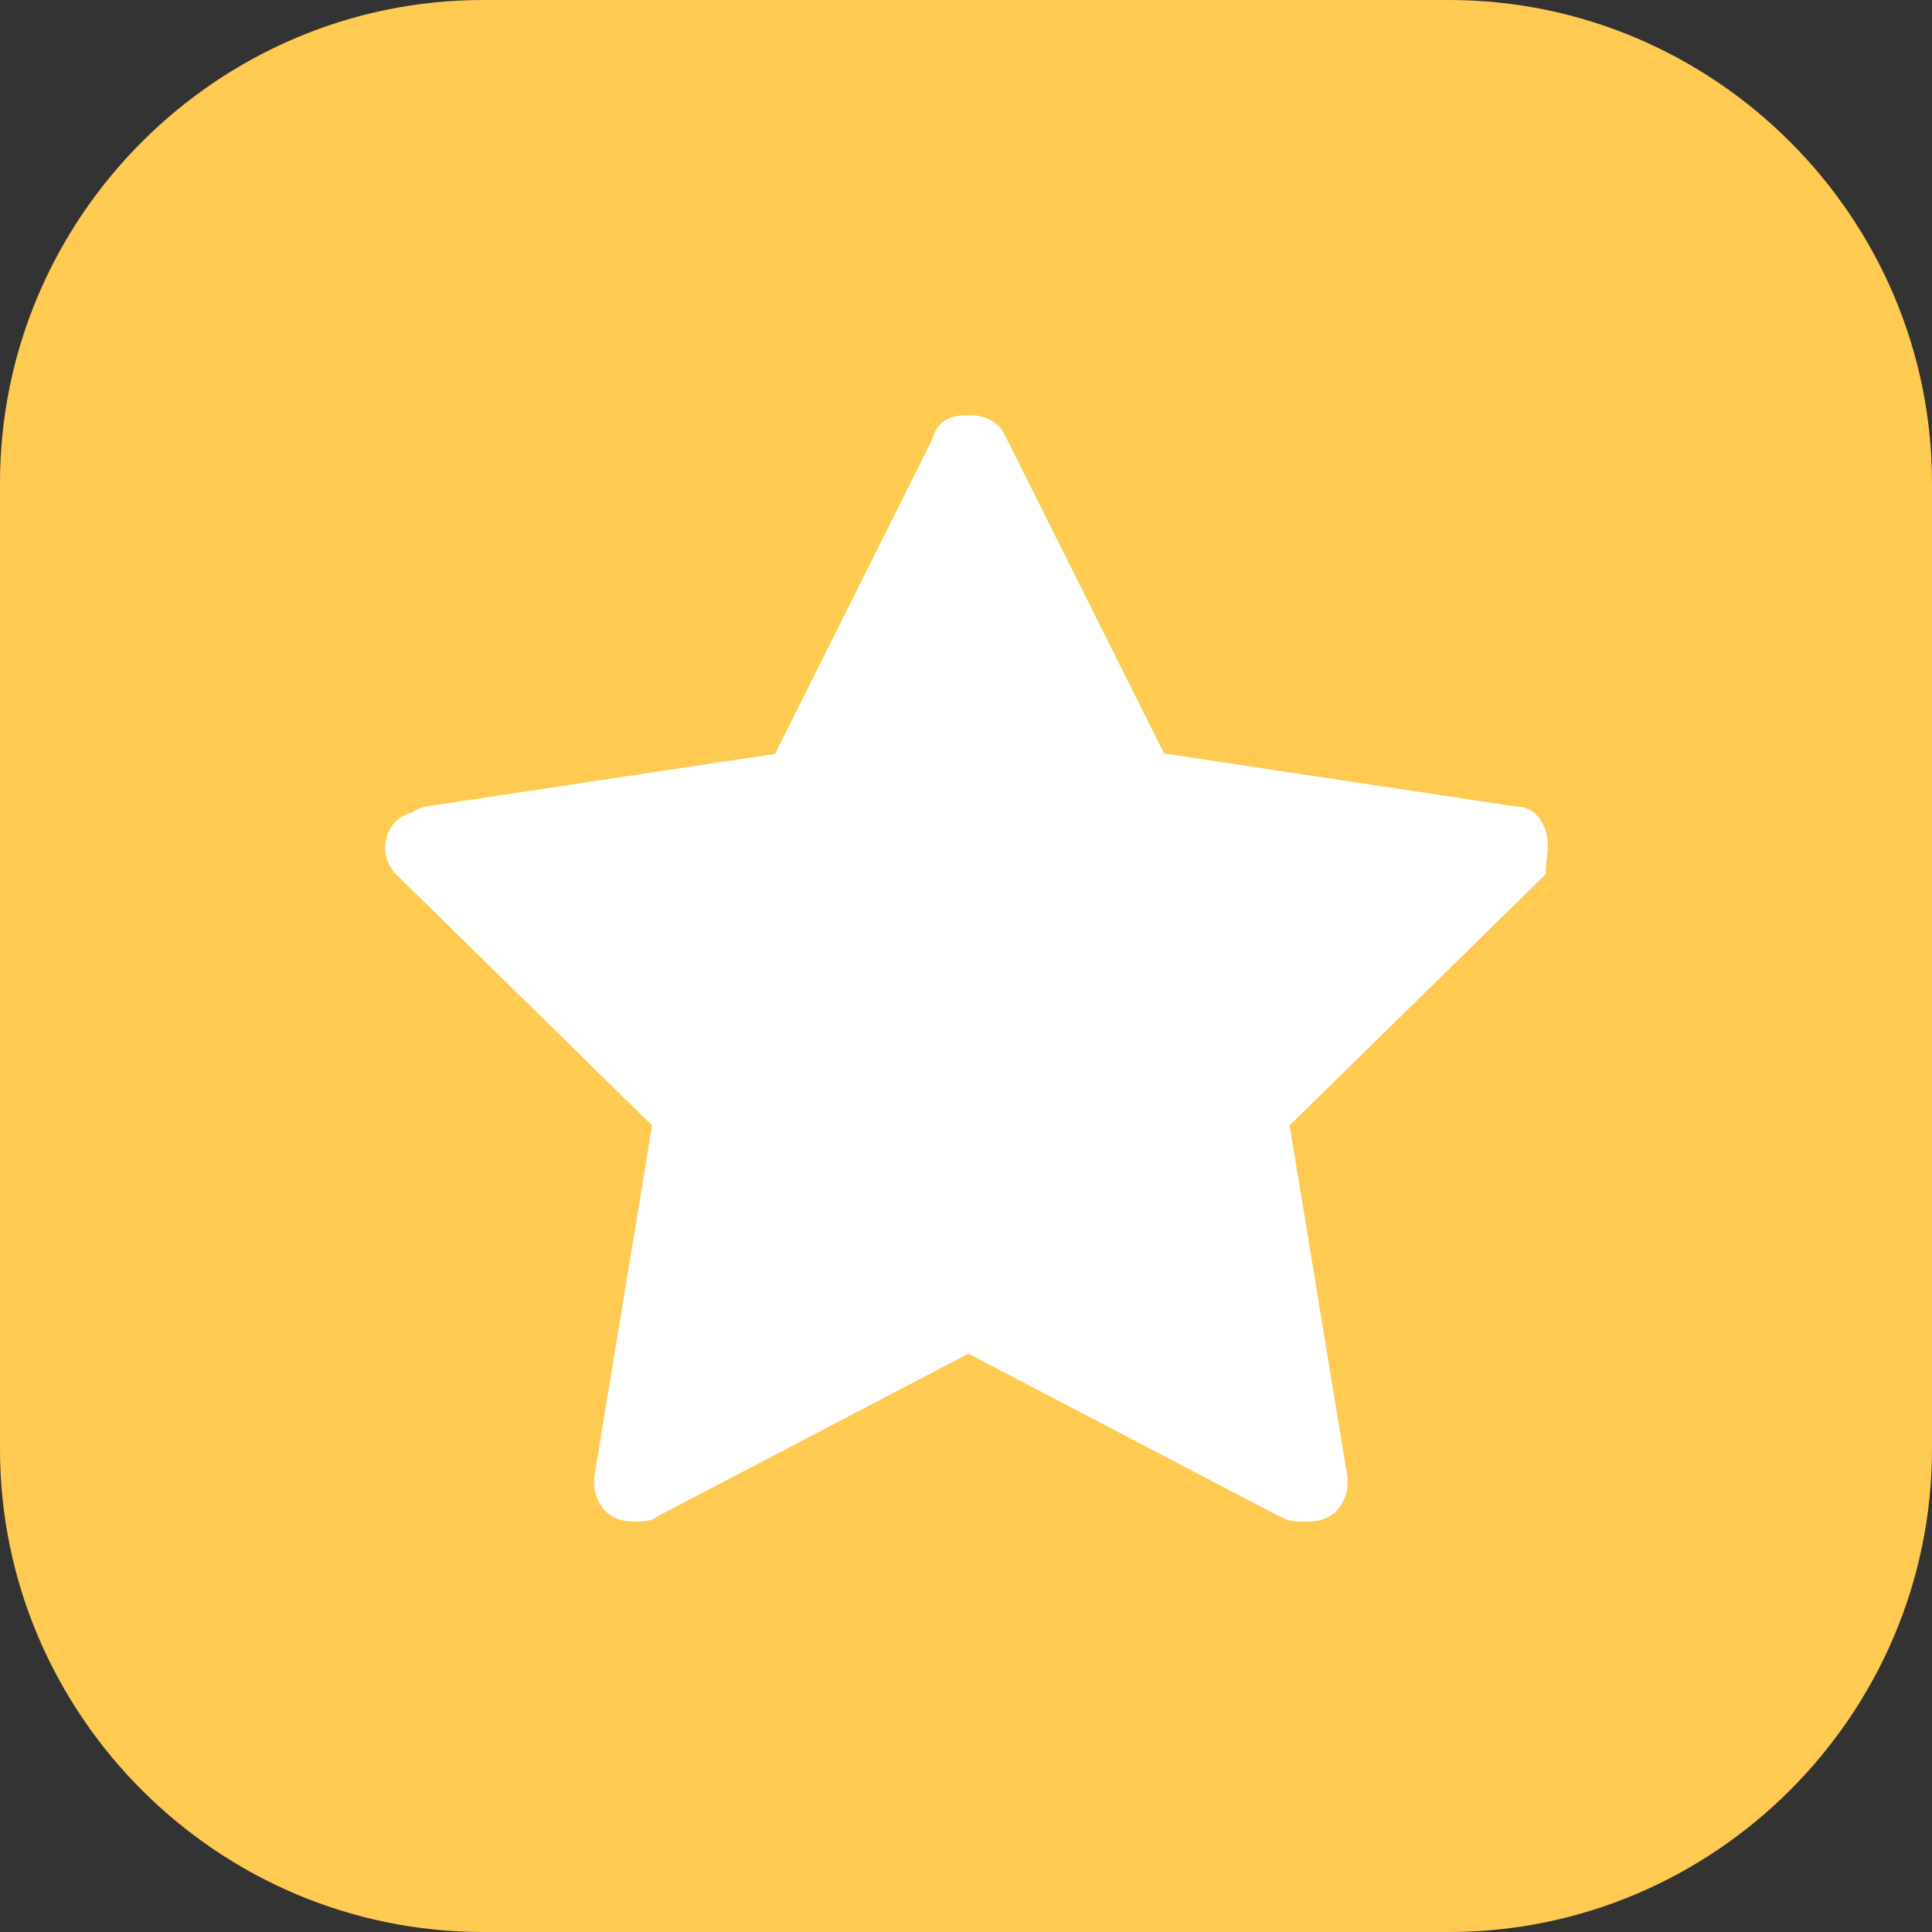
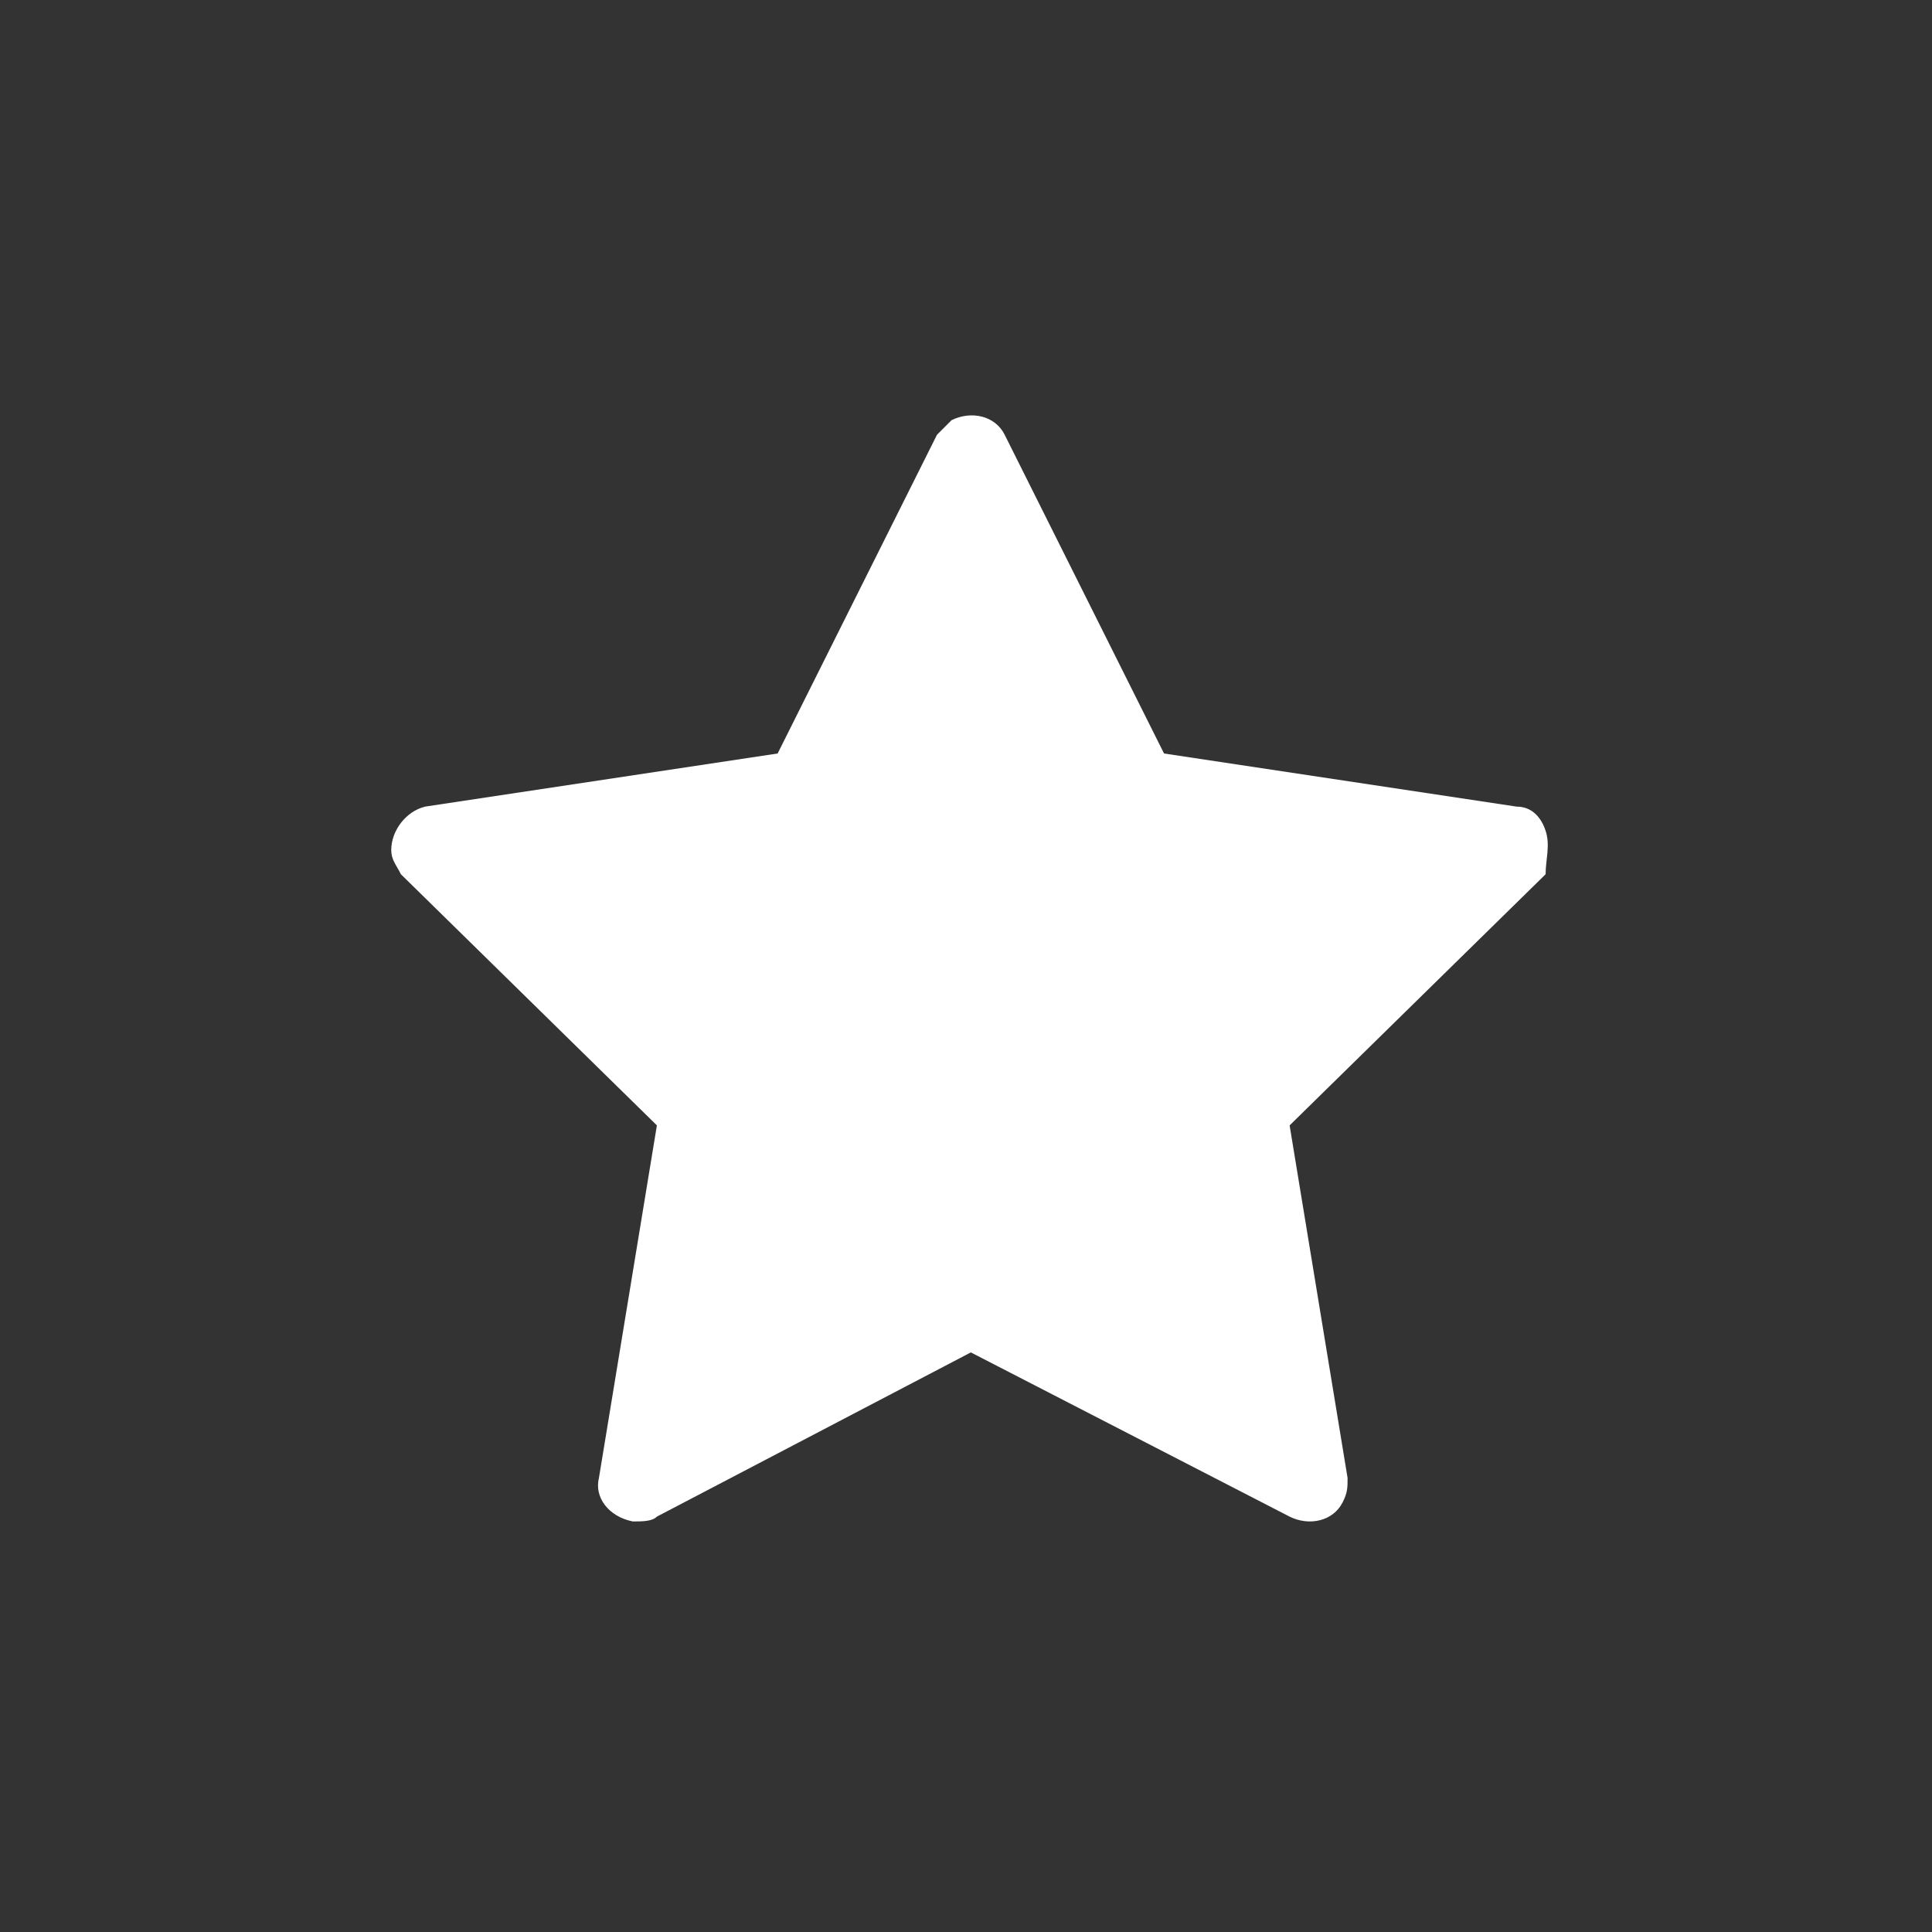
<svg xmlns="http://www.w3.org/2000/svg" width="208" height="208" viewBox="0 0 208 208" fill="none">
  <rect x="0" y="0" width="208" height="208" fill="#333333" stroke="none" />
-   <path d="M0 52C0 23.4 23.4 0 52 0H156C184.6 0 208 23.4 208 52V156C208 184.6 184.6 208 156 208H52C23.4 208 0 184.6 0 156V52Z" fill="#FFCA52" />
-   <path d="M104 44.721C105.56 44.721 107.12 45.761 107.64 46.8L124.8 81.121L162.76 86.841C164.84 87.361 166.4 89.441 166.4 91.52C166.4 92.561 165.88 93.081 165.36 94.121L137.8 121.16L144.04 159.12C144.56 161.2 143 163.28 140.4 163.8C139.36 163.8 138.84 163.8 137.8 163.28L104 145.6L70.201 163.28C68.121 164.32 65.52 163.8 64.481 161.72C63.961 160.68 63.961 160.16 63.961 159.12L70.201 121.16L42.641 94.121C41.081 92.561 41.081 89.96 42.641 88.4C43.16 87.88 44.2 87.361 45.24 87.361L83.201 81.641L100.36 47.321C100.88 45.24 102.44 44.721 104 44.721ZM104 56.681L88.4 88.4L53.56 93.6L78.52 118.04L72.8 152.88L104 136.24L135.2 152.36L129.48 117.52L154.96 93.081L120.12 87.88L104 56.681Z" fill="white" />
  <path d="M166.401 89.441C165.881 87.88 164.841 86.841 163.281 86.841L125.321 81.121L108.161 46.8C107.121 44.721 104.521 44.2 102.441 45.24C102.094 45.587 101.574 46.107 100.881 46.8L83.721 81.121L45.761 86.841C43.681 87.361 42.121 89.441 42.121 91.52C42.121 92.561 42.641 93.081 43.161 94.121L70.721 121.16L64.481 159.12C63.961 161.2 65.521 163.28 68.121 163.8C69.161 163.8 70.201 163.8 70.721 163.28L104.521 145.6L138.841 163.28C140.921 164.32 143.521 163.8 144.561 161.72C145.081 160.68 145.081 160.16 145.081 159.12L138.841 121.16L166.401 94.121C166.401 92.561 166.921 91.001 166.401 89.441Z" fill="white" />
</svg>